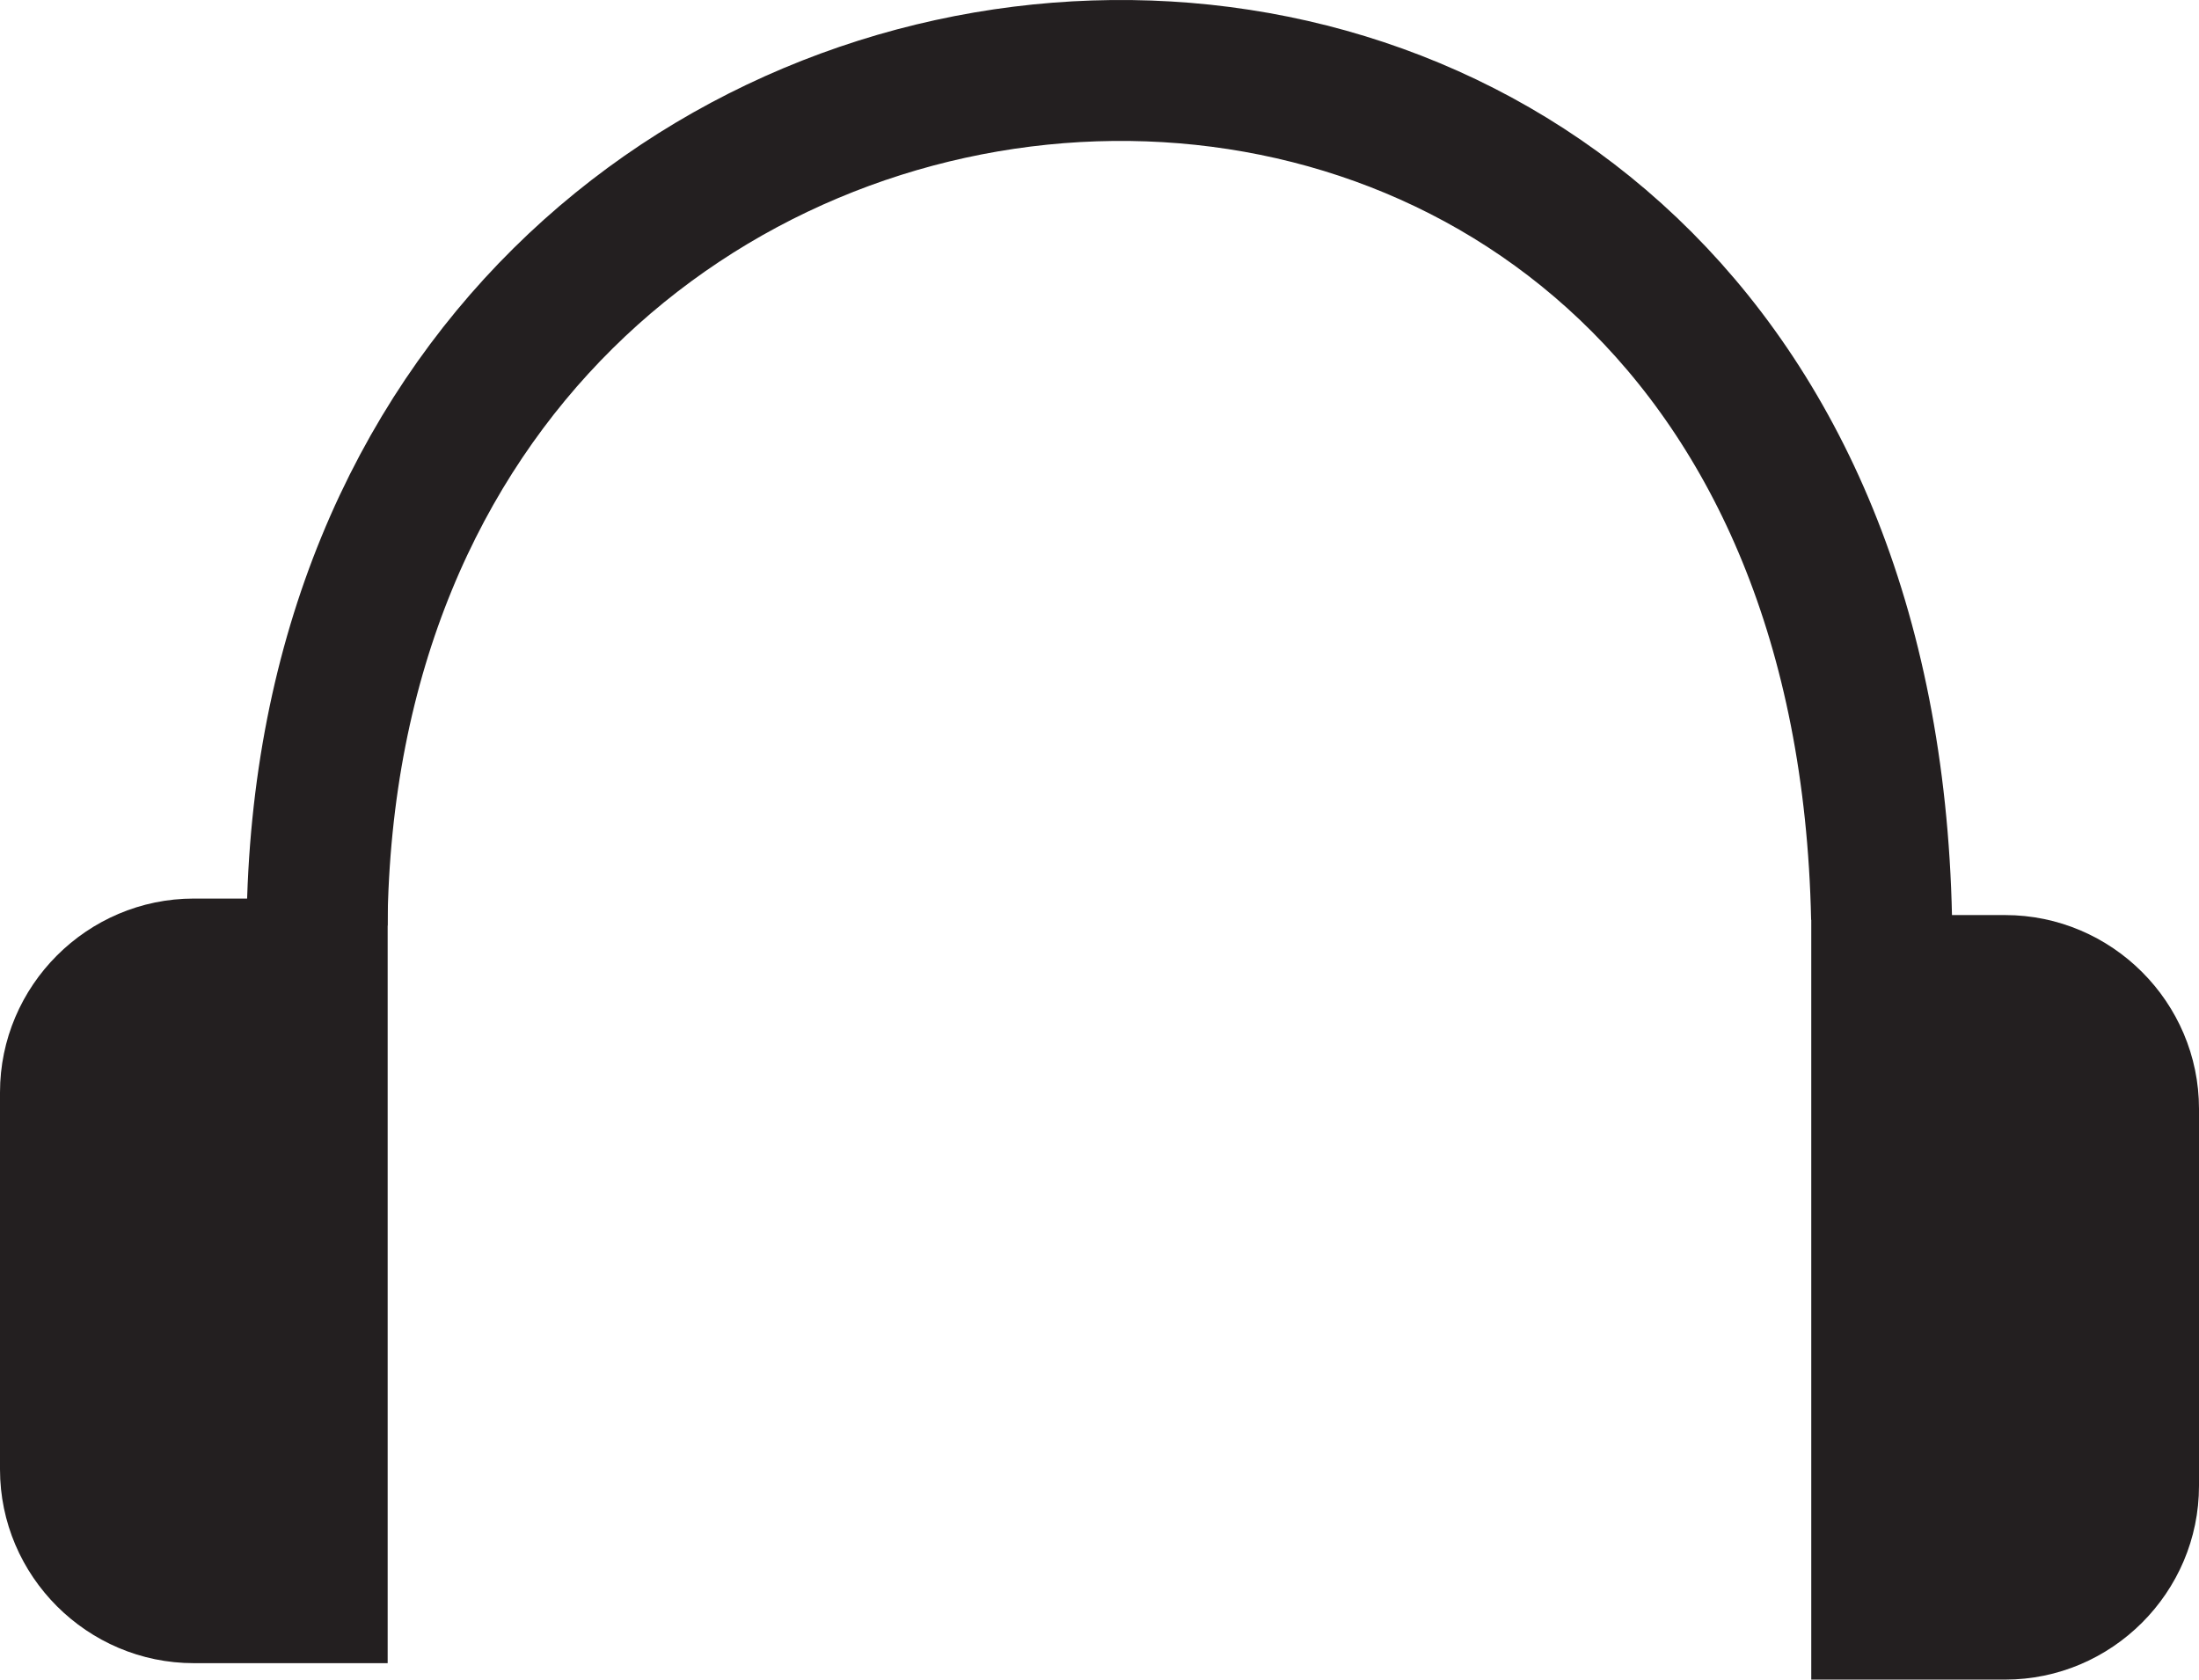
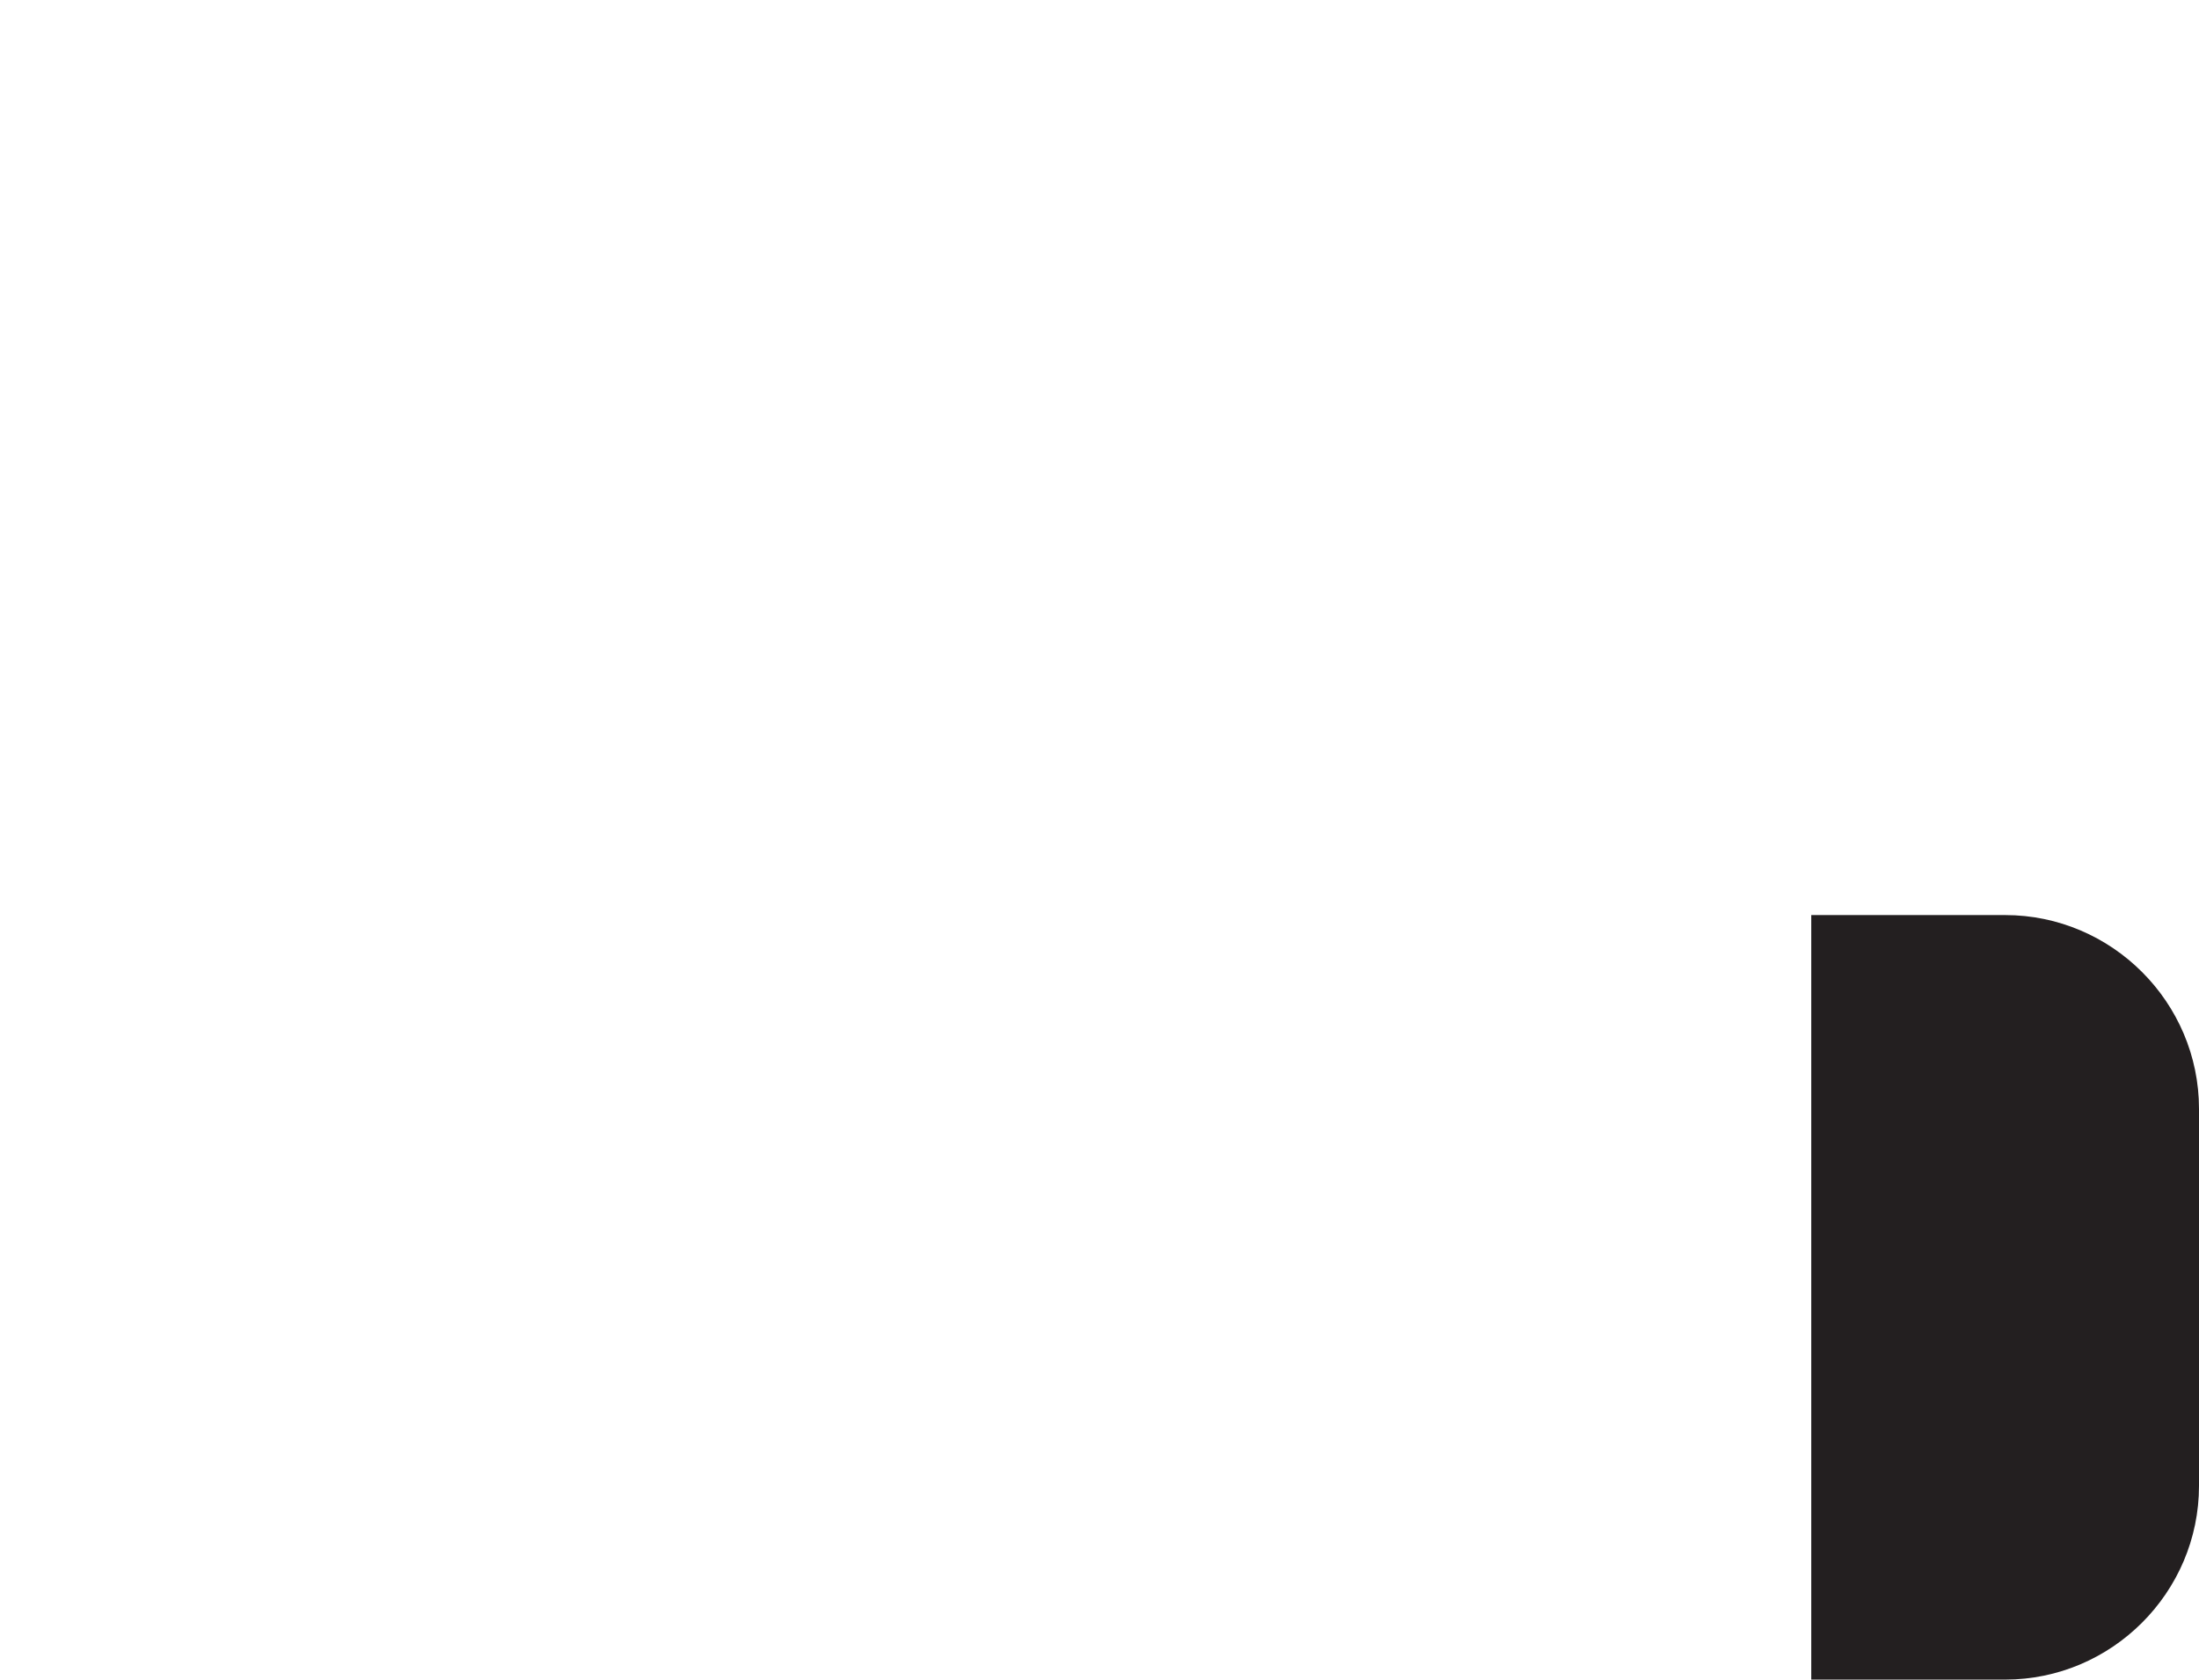
<svg xmlns="http://www.w3.org/2000/svg" version="1.1" id="Capa_1" x="0px" y="0px" width="28.368px" height="21.668px" viewBox="0 0 28.368 21.668" style="enable-background:new 0 0 28.368 21.668;" xml:space="preserve">
  <g>
-     <path style="fill-rule:evenodd;clip-rule:evenodd;fill:none;stroke:#231F20;stroke-width:1.818;stroke-miterlimit:2.613;" d="   M4.09,11.931C4.243-2.122,23.953-3.365,24.273,11.847" />
-     <path style="fill-rule:evenodd;clip-rule:evenodd;fill:#231F20;" d="M5.001,11.592h-2.5C1.125,11.592,0,12.717,0,14.093v4.863   c0,1.375,1.125,2.5,2.501,2.5h2.5V11.592z" />
    <path style="fill-rule:evenodd;clip-rule:evenodd;fill:#231F20;" d="M23.366,11.805h2.501c1.375,0,2.501,1.125,2.501,2.5v4.863   c0,1.375-1.125,2.5-2.501,2.5h-2.501V11.805z" />
  </g>
  <g>
</g>
  <g>
</g>
  <g>
</g>
  <g>
</g>
  <g>
</g>
  <g>
</g>
  <g>
</g>
  <g>
</g>
  <g>
</g>
  <g>
</g>
  <g>
</g>
  <g>
</g>
  <g>
</g>
  <g>
</g>
  <g>
</g>
</svg>